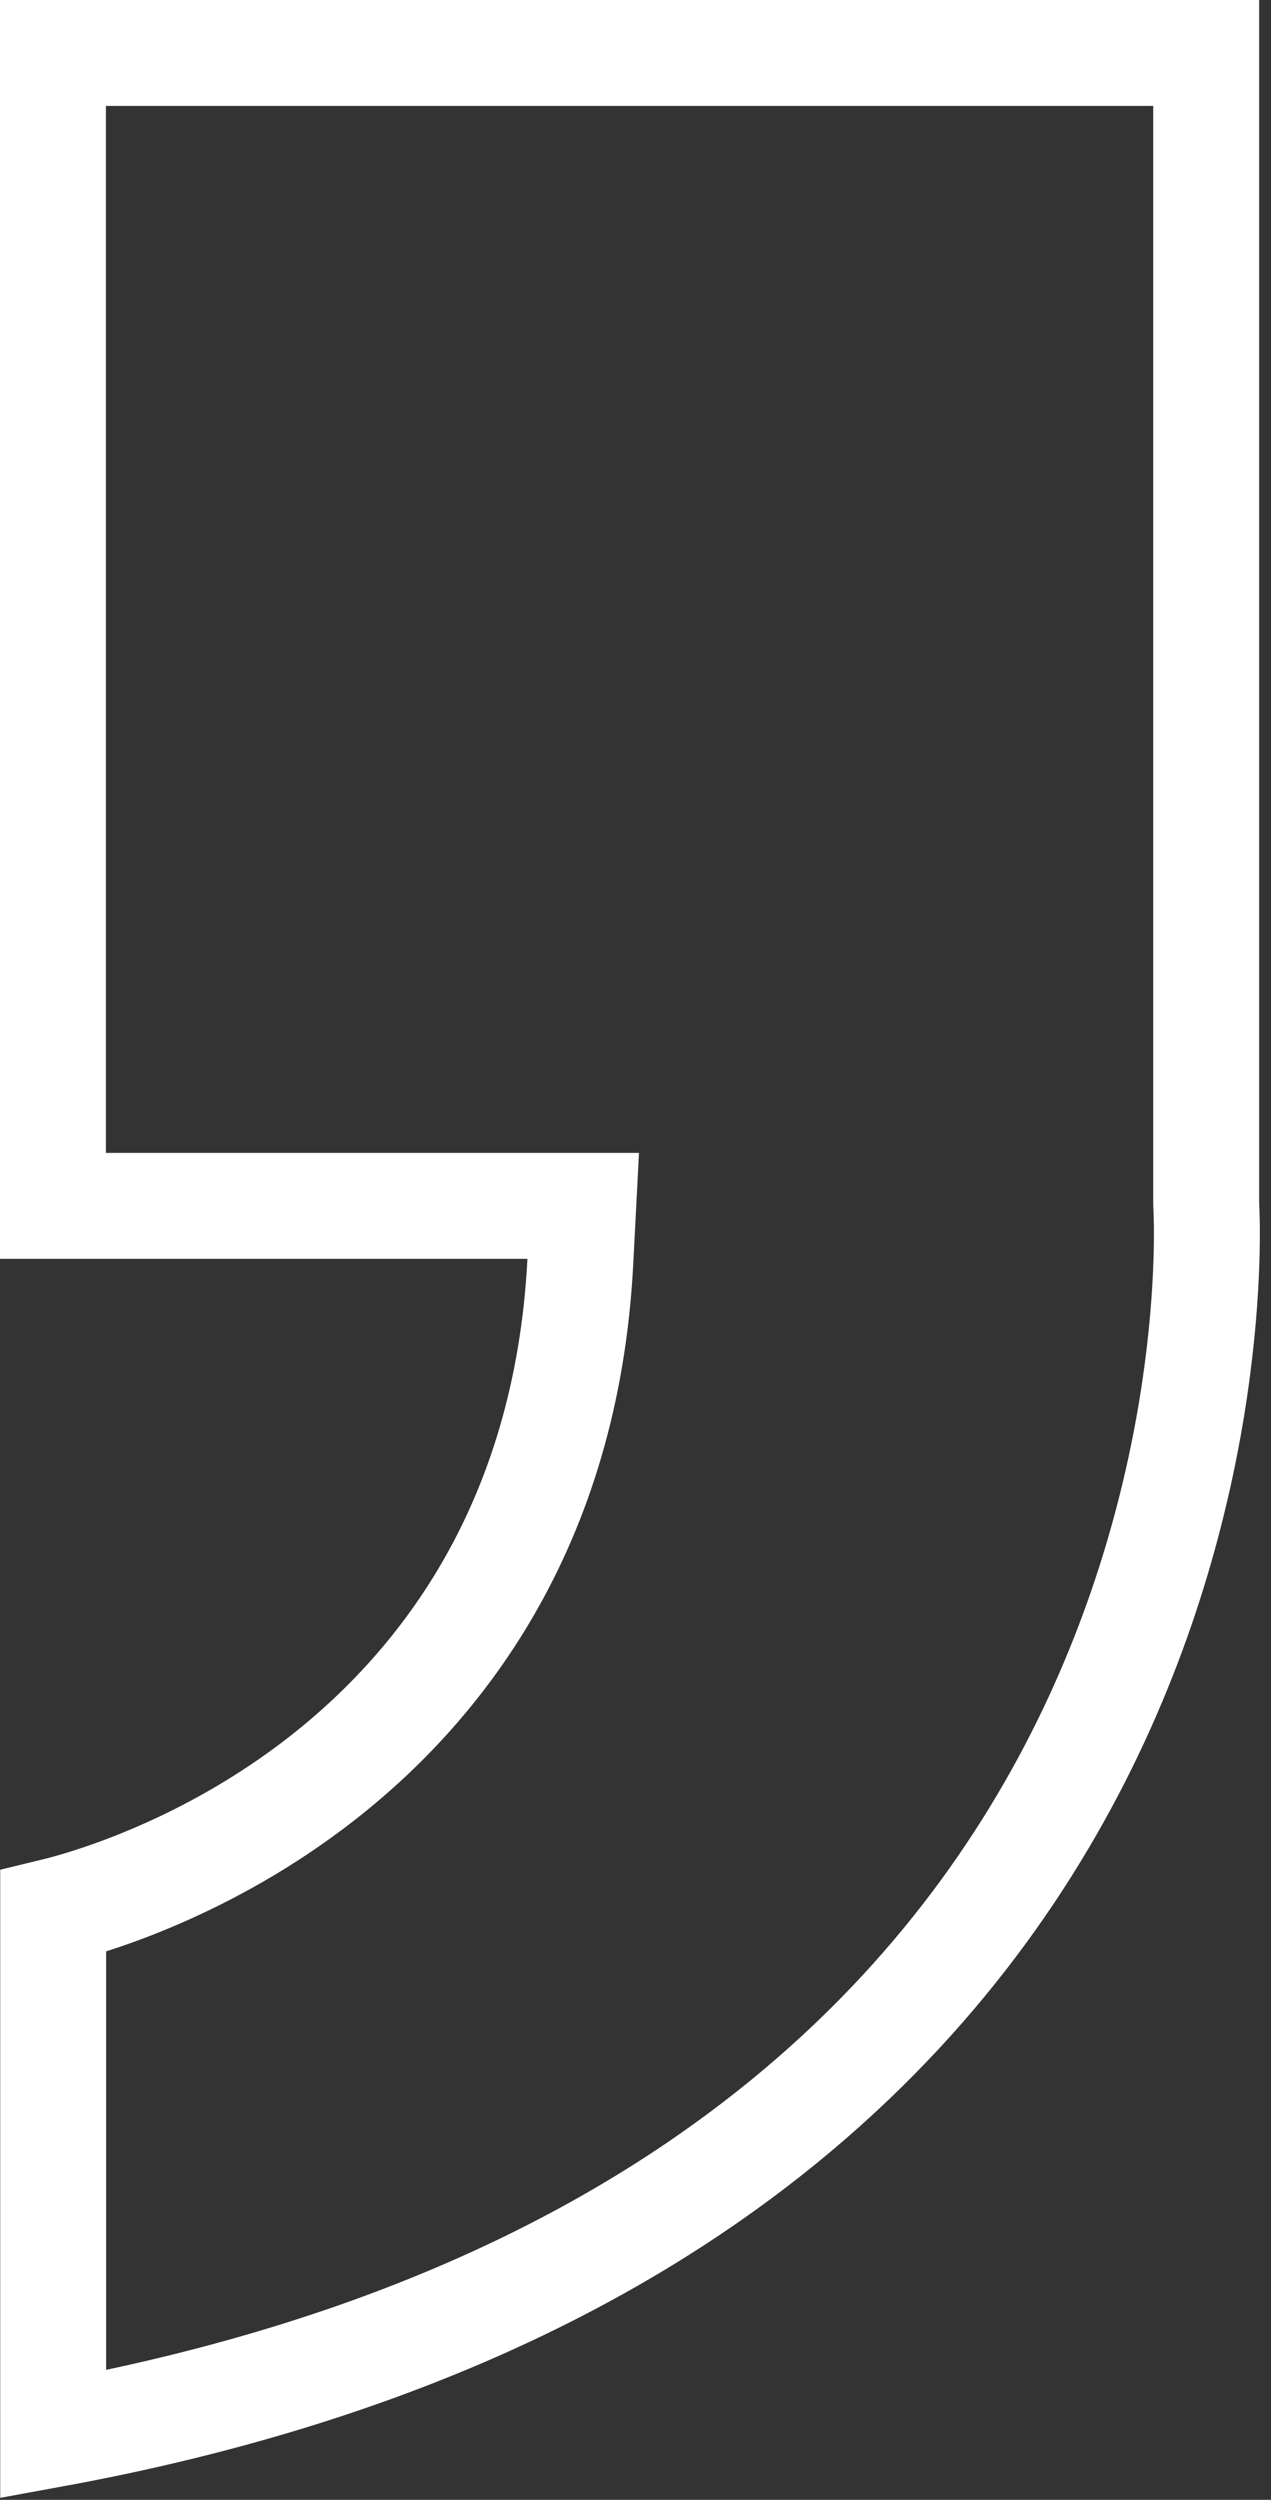
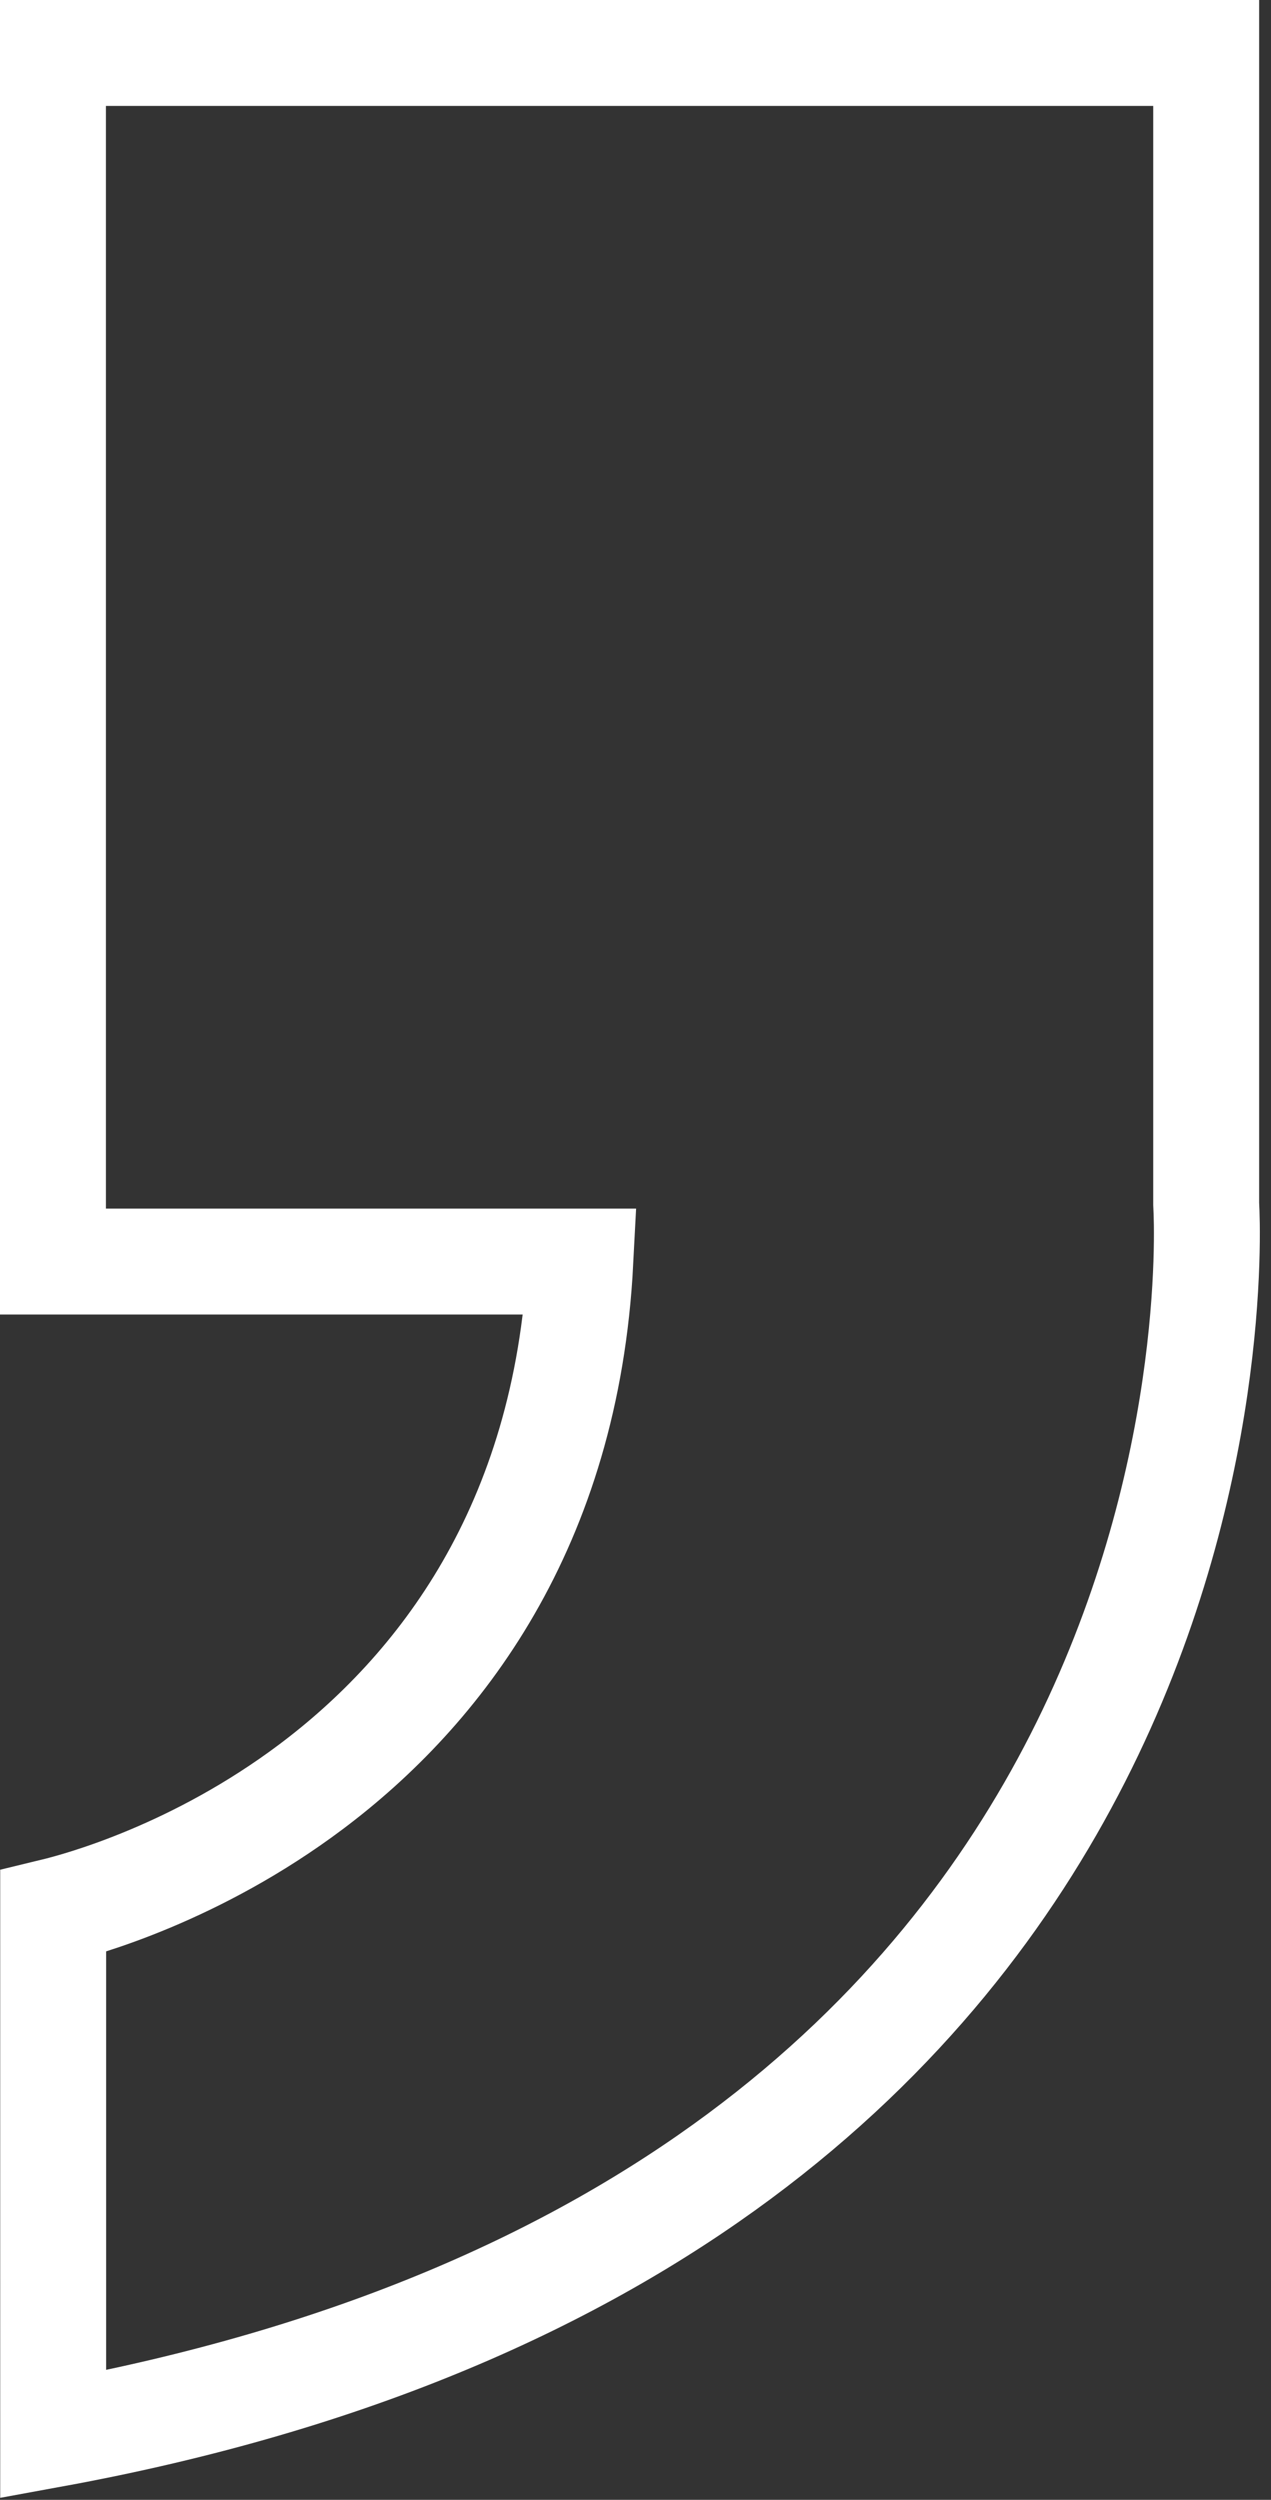
<svg xmlns="http://www.w3.org/2000/svg" viewBox="0 0 60 118">
  <rect x="0" y="0" width="60" height="118" fill="#333333" stroke="none" />
-   <path d="M56.94 2.5V56.827L56.943 56.895C57.003 57.992 57.481 70.023 50.876 82.993C44.378 95.753 30.883 109.714 2.51 114.907V90.224C3.898 89.888 9.273 88.403 14.688 84.338C20.713 79.814 26.747 72.114 27.396 59.549L27.532 56.92H2.5V2.5H56.94Z" fill="none" stroke="#fff" stroke-width="5" />
+   <path d="M56.94 2.5V56.827L56.943 56.895C57.003 57.992 57.481 70.023 50.876 82.993C44.378 95.753 30.883 109.714 2.51 114.907V90.224C3.898 89.888 9.273 88.403 14.688 84.338C20.713 79.814 26.747 72.114 27.396 59.549H2.5V2.5H56.94Z" fill="none" stroke="#fff" stroke-width="5" />
</svg>